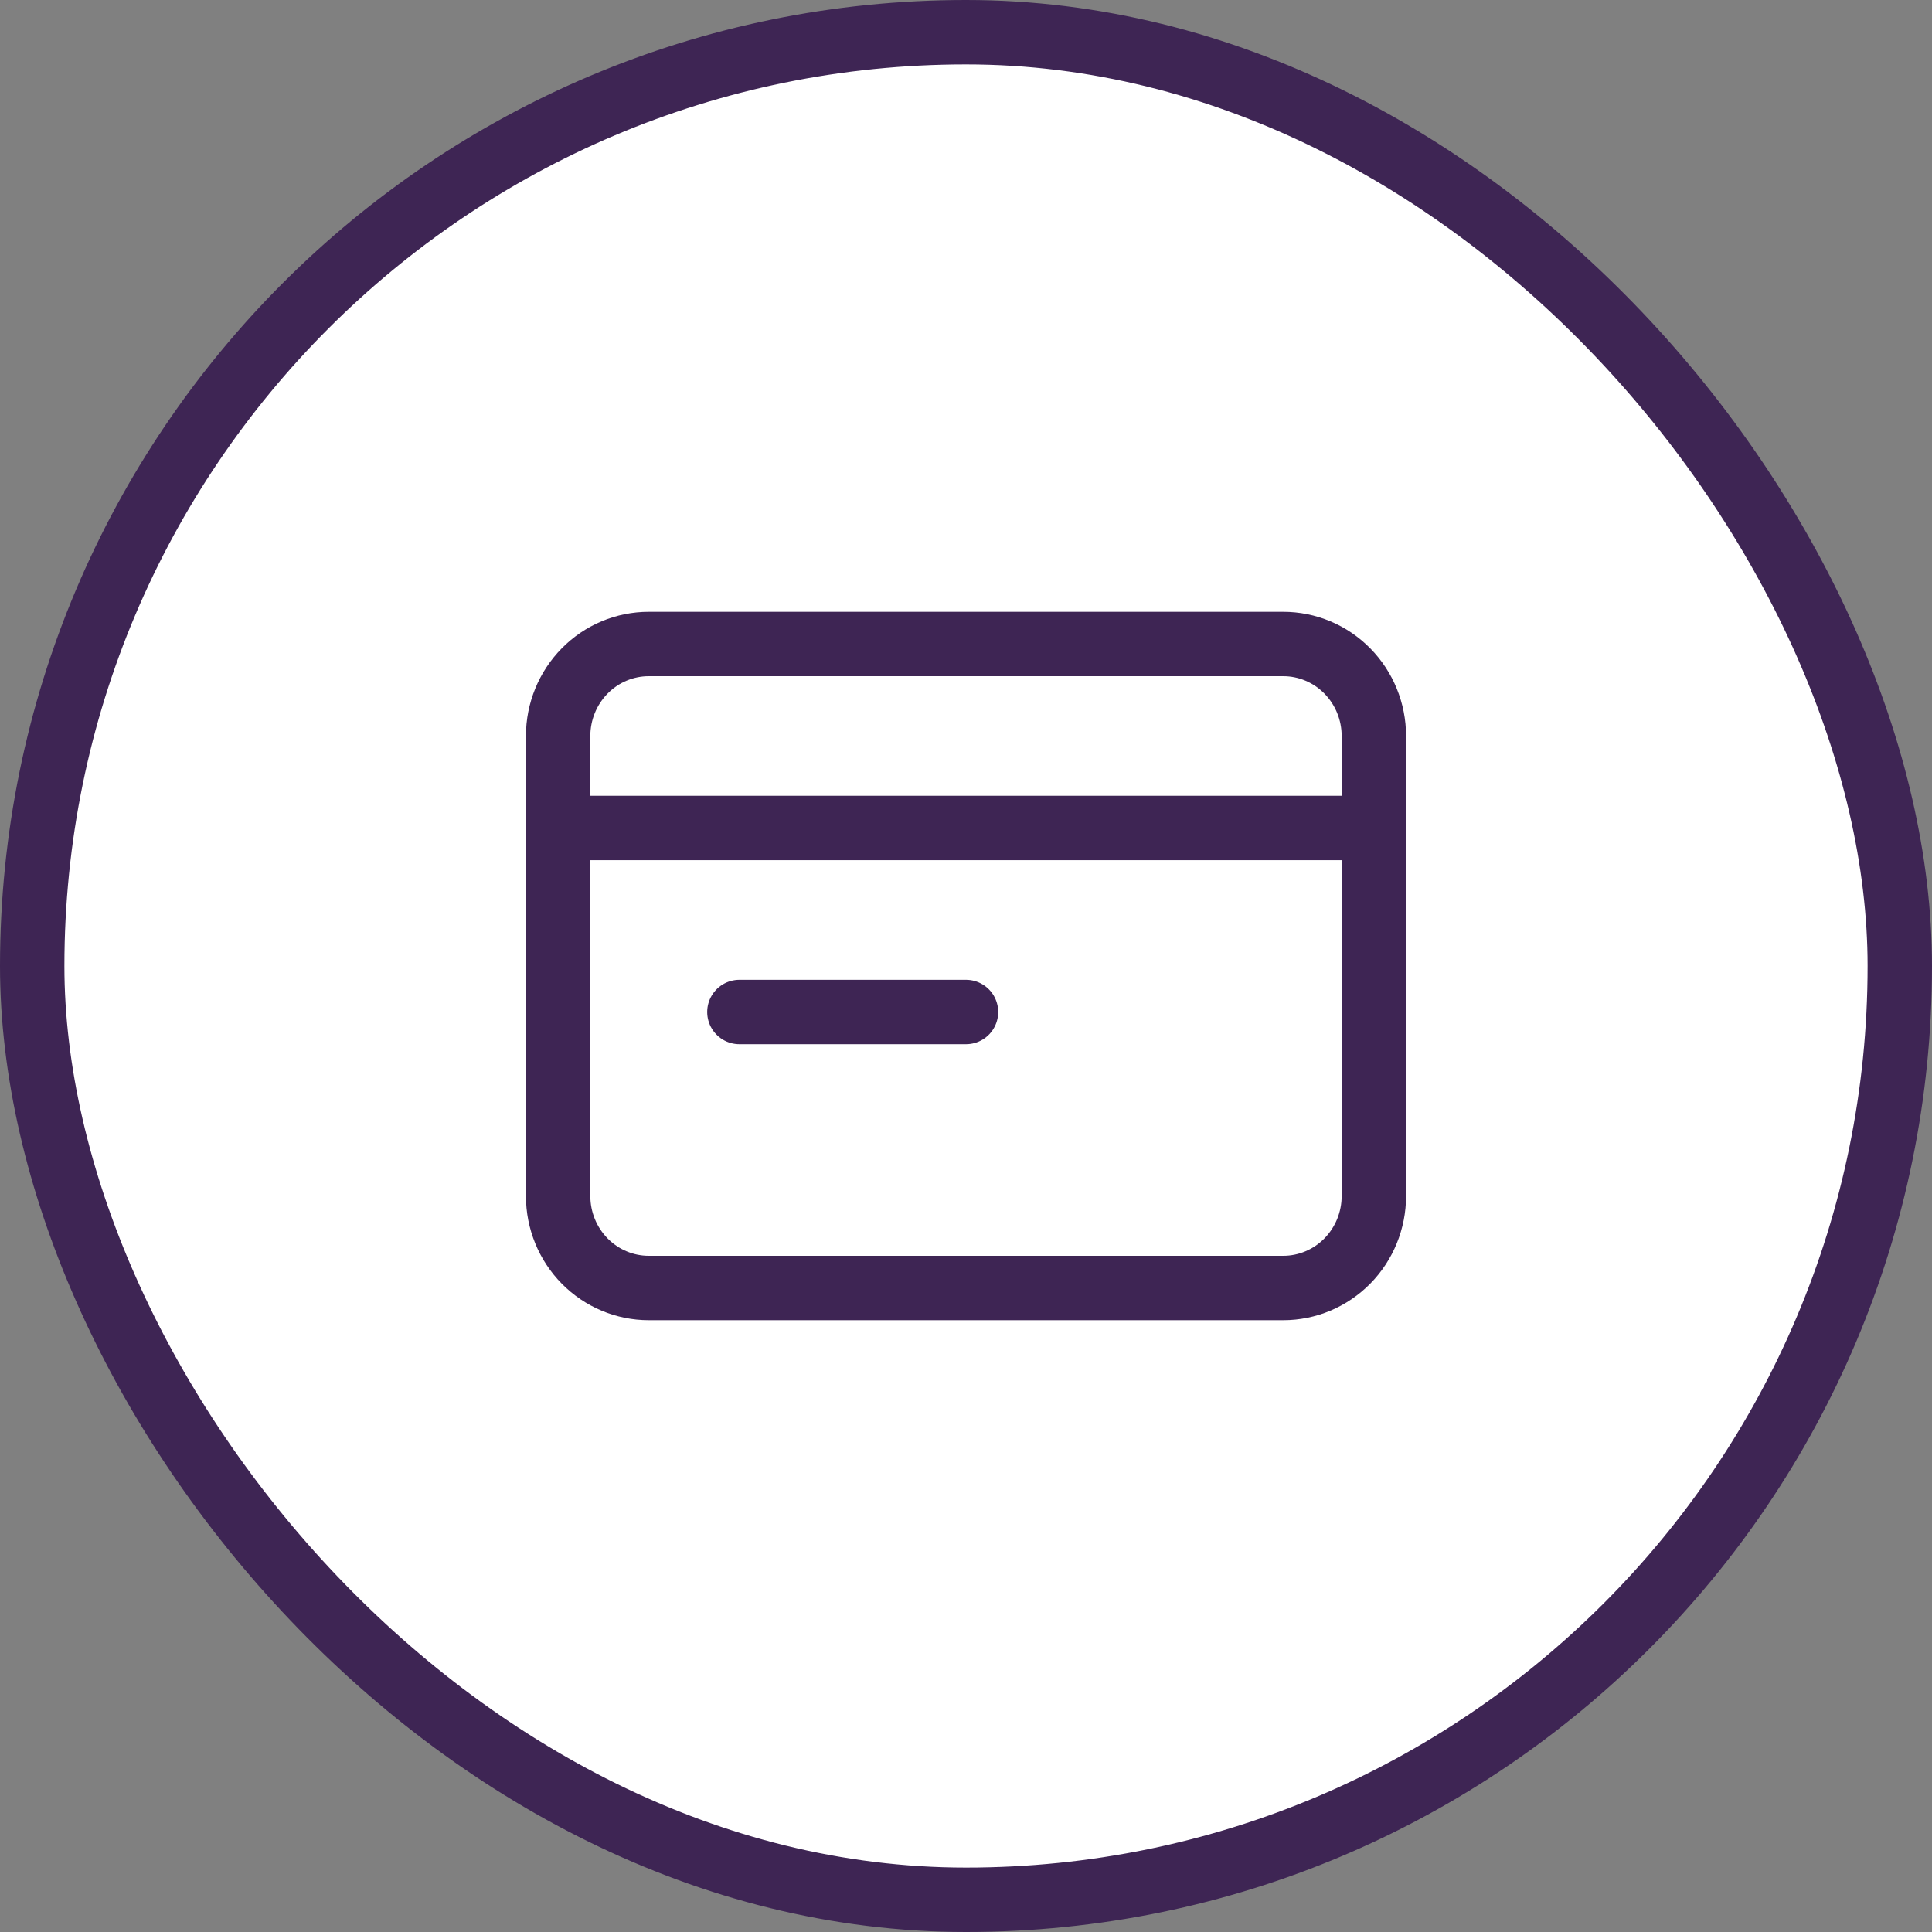
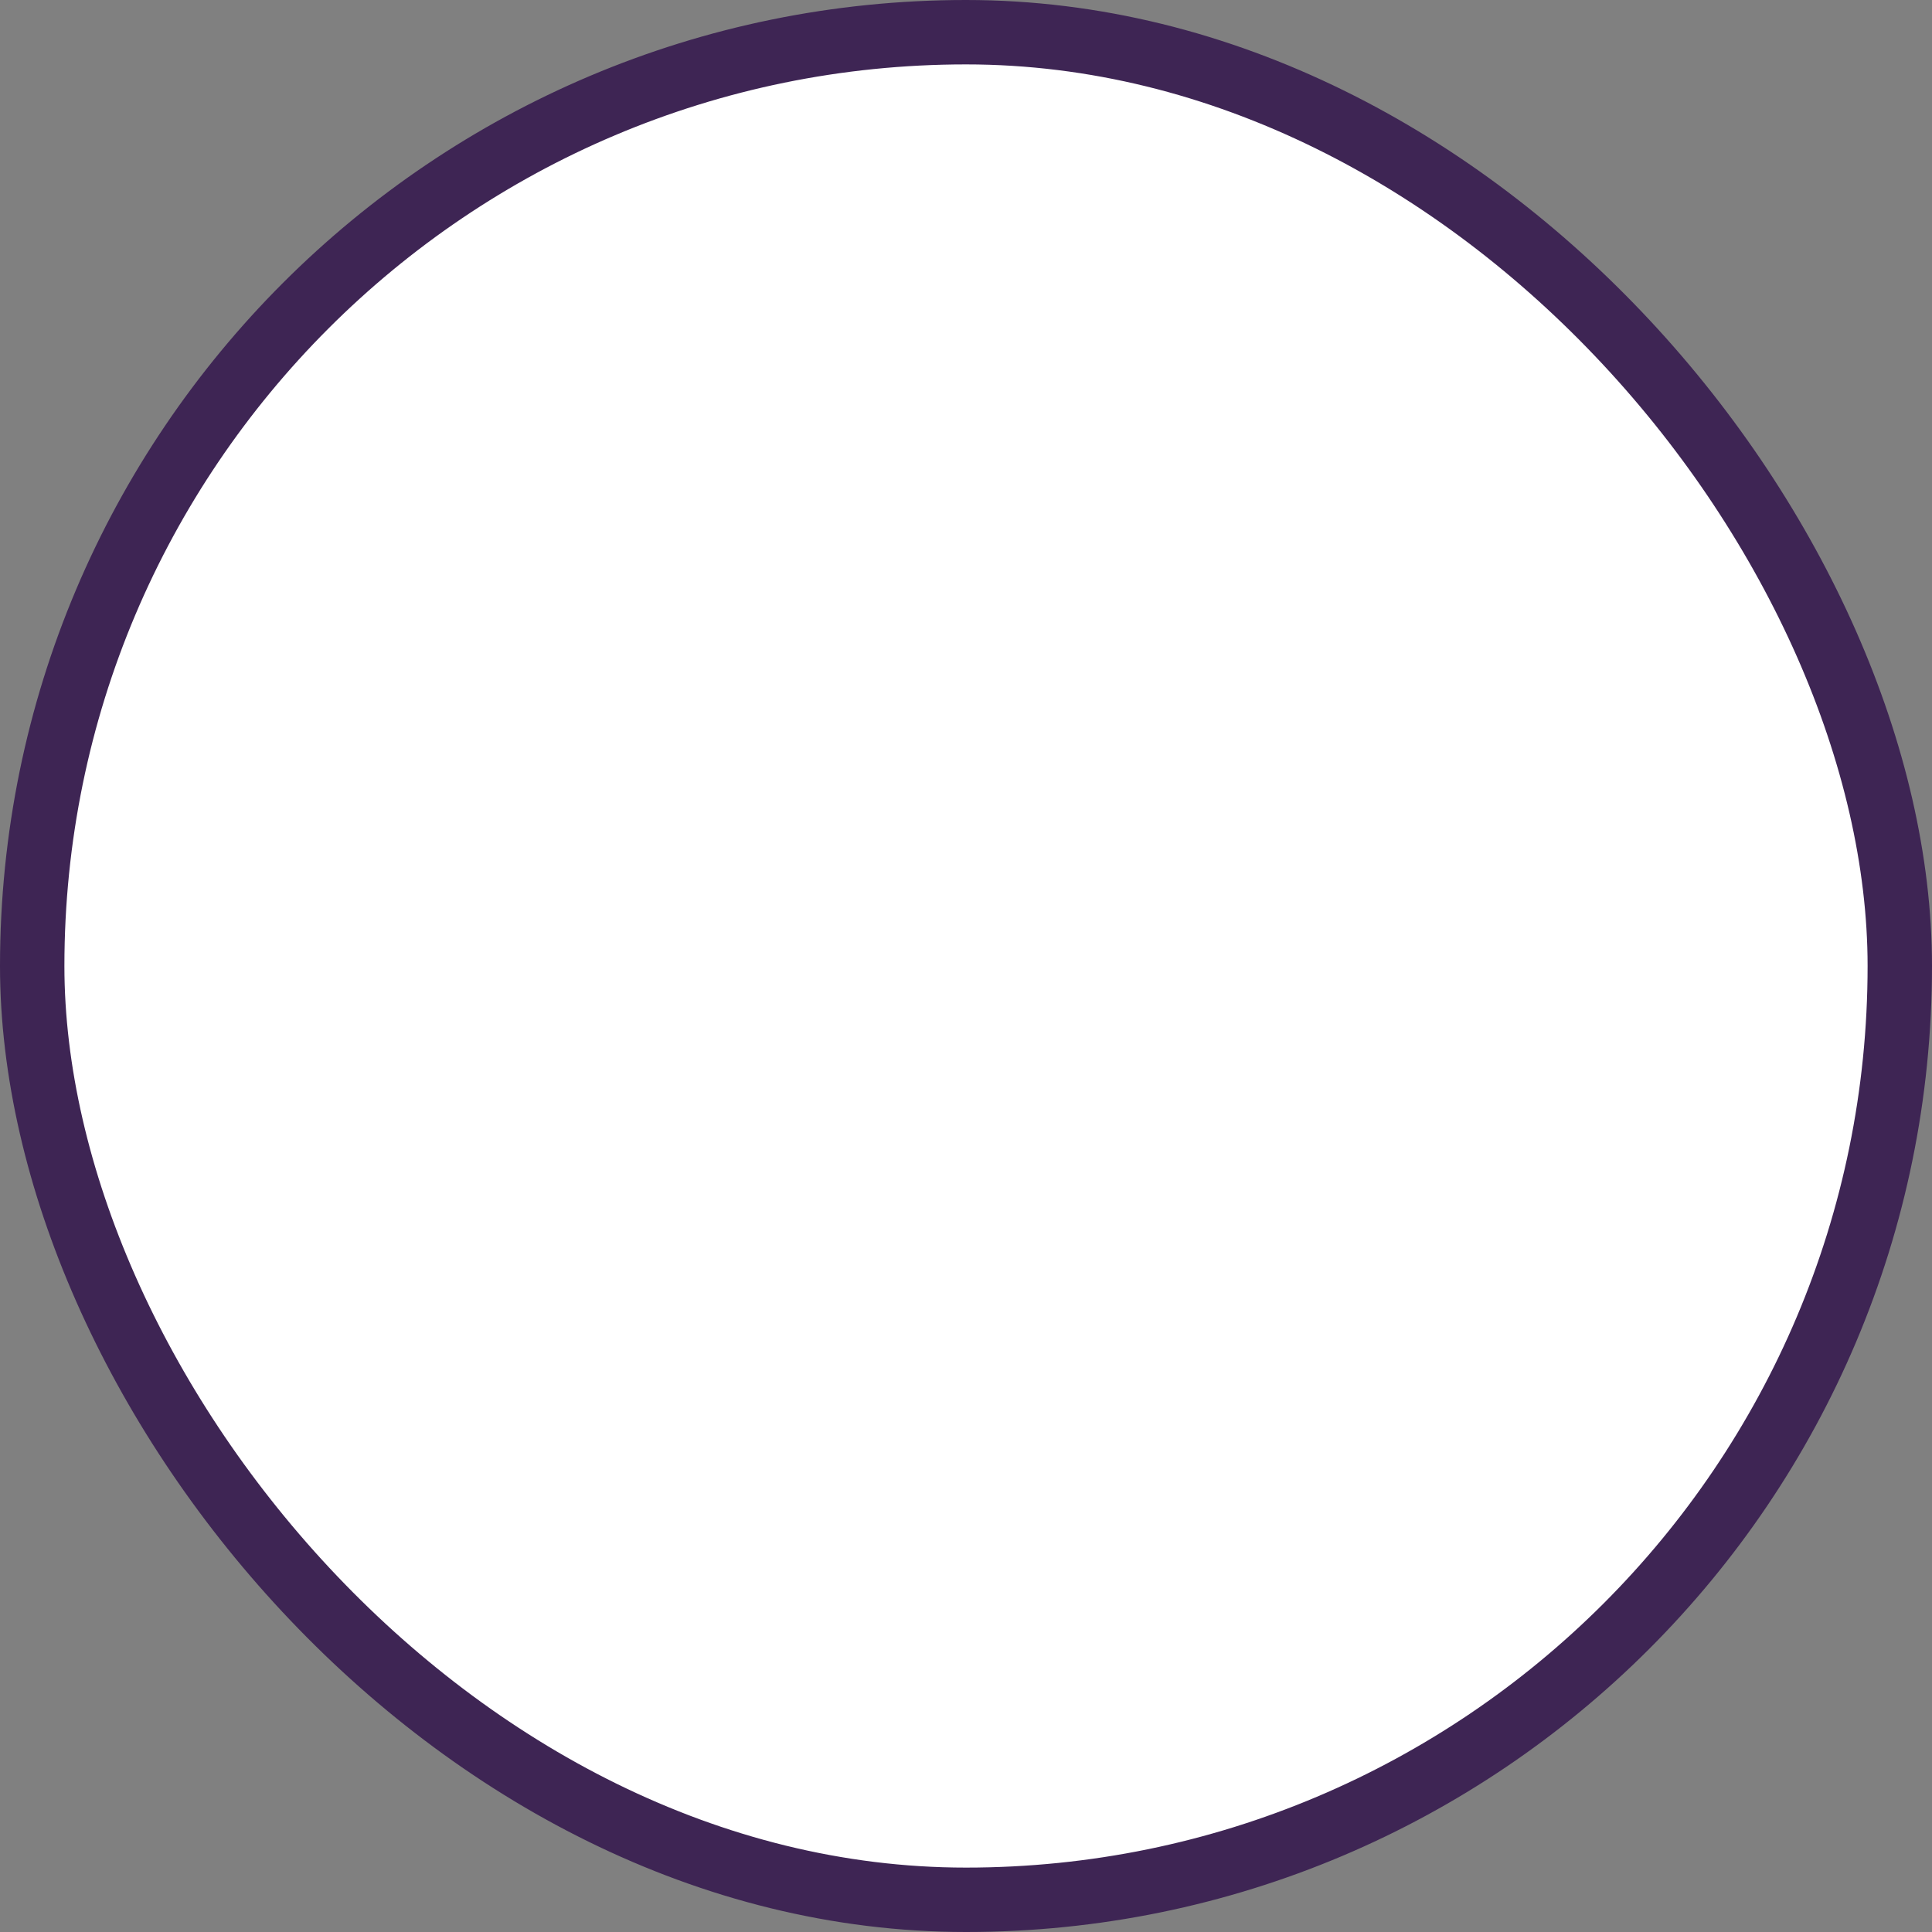
<svg xmlns="http://www.w3.org/2000/svg" width="90" height="90" viewBox="0 0 90 90" fill="none">
  <rect x="0" y="0" width="90" height="90" fill="#808080" stroke="none" />
  <rect x="1.5" y="1.5" width="87" height="87" rx="43.5" fill="white" />
  <rect x="1.5" y="1.5" width="87" height="87" rx="43.5" stroke="#3E2554" stroke-width="3" />
-   <path d="M26 38.571V55.714C26 56.851 26.445 57.941 27.237 58.745C28.029 59.548 29.102 60 30.222 60H59.778C60.898 60 61.971 59.548 62.763 58.745C63.555 57.941 64 56.851 64 55.714V38.571M26 38.571V34.286C26 33.149 26.445 32.059 27.237 31.255C28.029 30.451 29.102 30 30.222 30H59.778C60.898 30 61.971 30.451 62.763 31.255C63.555 32.059 64 33.149 64 34.286V38.571M26 38.571H64M34.444 47.143H45" stroke="#3E2554" stroke-width="3" stroke-linecap="round" stroke-linejoin="round" />
</svg>